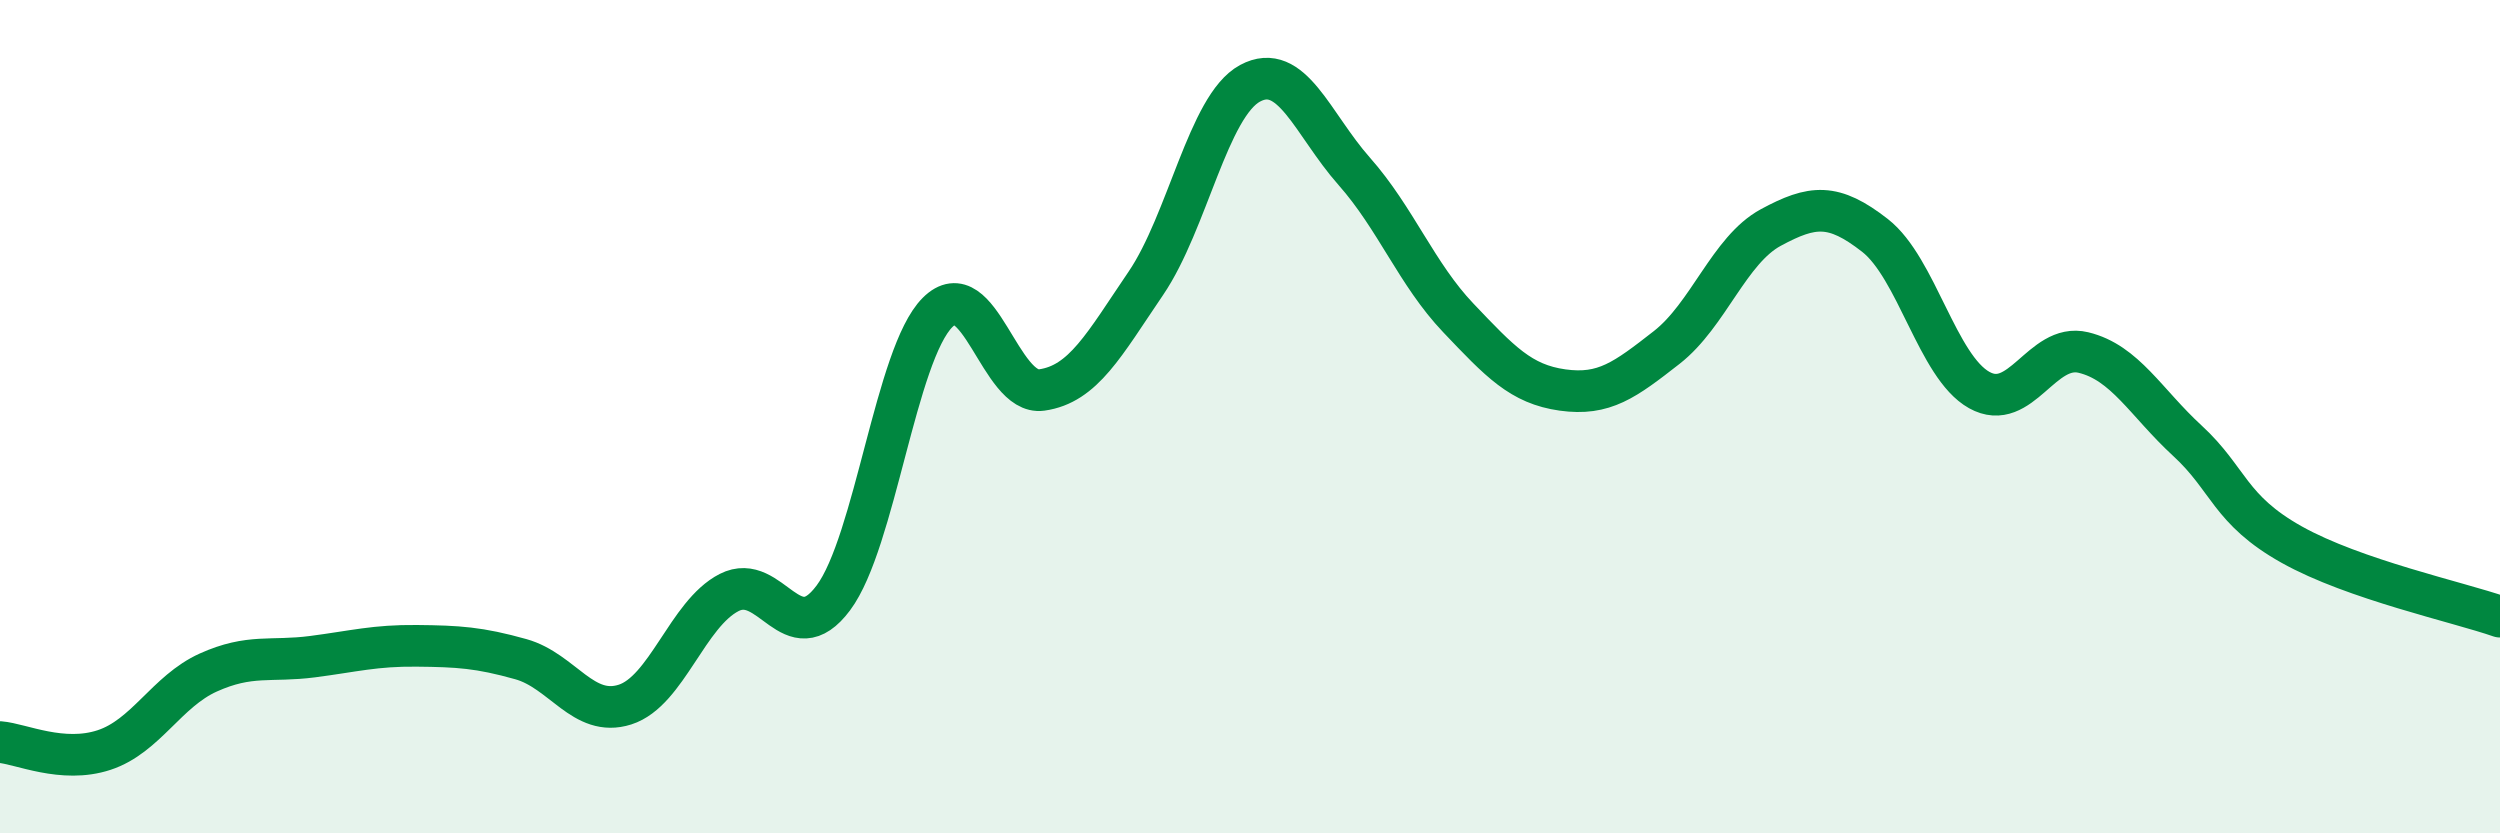
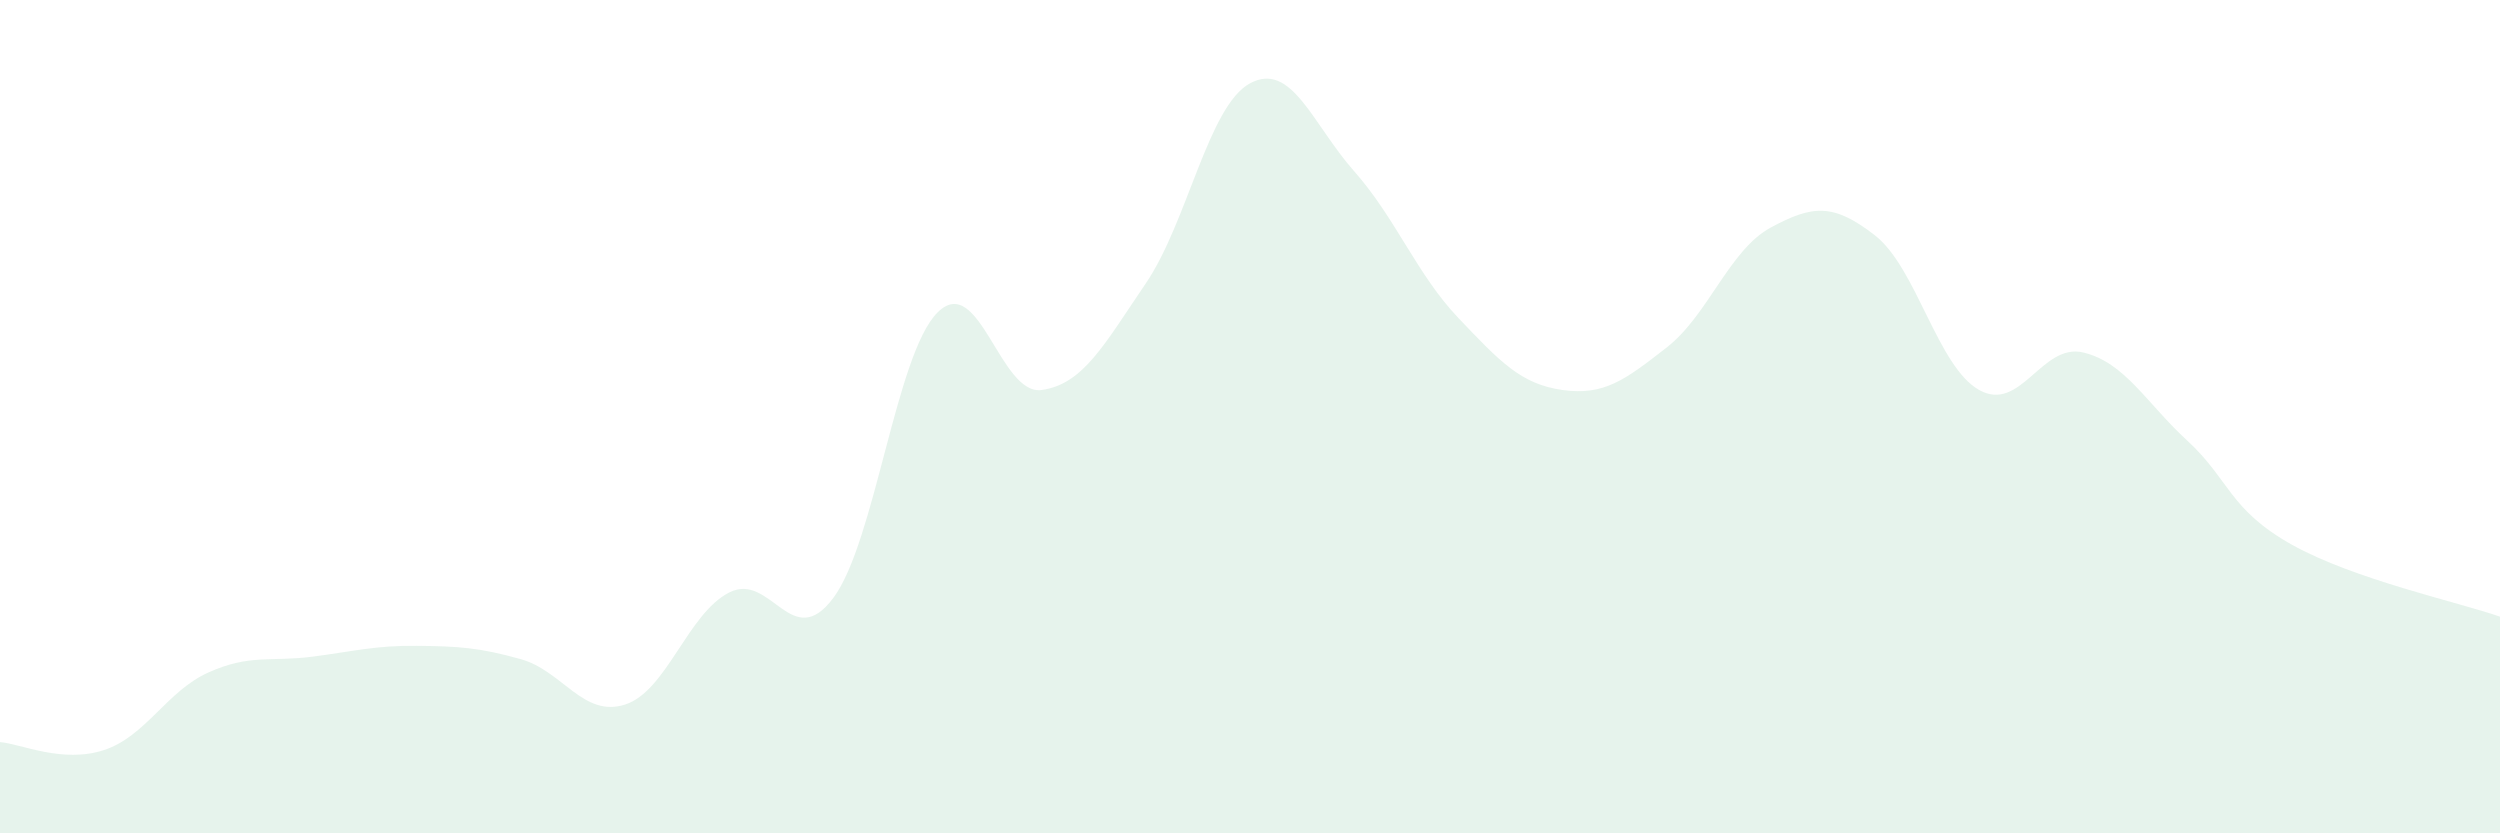
<svg xmlns="http://www.w3.org/2000/svg" width="60" height="20" viewBox="0 0 60 20">
  <path d="M 0,17.81 C 0.5,17.85 1.5,18.33 2.5,18 C 3.5,17.67 4,16.59 5,16.14 C 6,15.69 6.5,15.89 7.5,15.76 C 8.5,15.63 9,15.49 10,15.5 C 11,15.51 11.5,15.54 12.5,15.82 C 13.5,16.1 14,17.23 15,16.91 C 16,16.59 16.5,14.73 17.5,14.22 C 18.5,13.71 19,15.69 20,14.35 C 21,13.01 21.5,8.5 22.5,7.5 C 23.5,6.5 24,9.5 25,9.36 C 26,9.22 26.5,8.27 27.5,6.8 C 28.5,5.33 29,2.54 30,2 C 31,1.46 31.5,2.98 32.5,4.11 C 33.5,5.24 34,6.58 35,7.63 C 36,8.68 36.5,9.22 37.5,9.36 C 38.5,9.5 39,9.12 40,8.34 C 41,7.56 41.5,6 42.5,5.46 C 43.5,4.92 44,4.87 45,5.65 C 46,6.43 46.5,8.8 47.5,9.36 C 48.5,9.92 49,8.22 50,8.46 C 51,8.7 51.5,9.66 52.5,10.58 C 53.5,11.5 53.5,12.23 55,13.07 C 56.5,13.91 59,14.45 60,14.8L60 20L0 20Z" fill="#008740" opacity="0.1" stroke-linecap="round" stroke-linejoin="round" />
-   <path d="M 0,17.81 C 0.5,17.85 1.5,18.33 2.5,18 C 3.5,17.67 4,16.59 5,16.14 C 6,15.69 6.5,15.89 7.5,15.76 C 8.5,15.63 9,15.49 10,15.5 C 11,15.51 11.5,15.54 12.5,15.82 C 13.5,16.1 14,17.23 15,16.91 C 16,16.59 16.5,14.73 17.5,14.22 C 18.5,13.71 19,15.69 20,14.35 C 21,13.01 21.5,8.5 22.5,7.5 C 23.5,6.5 24,9.5 25,9.36 C 26,9.22 26.5,8.27 27.5,6.8 C 28.5,5.33 29,2.54 30,2 C 31,1.46 31.5,2.98 32.5,4.11 C 33.5,5.24 34,6.58 35,7.63 C 36,8.68 36.5,9.22 37.5,9.36 C 38.5,9.5 39,9.12 40,8.34 C 41,7.56 41.5,6 42.5,5.46 C 43.5,4.92 44,4.87 45,5.65 C 46,6.43 46.5,8.8 47.5,9.36 C 48.5,9.92 49,8.22 50,8.46 C 51,8.7 51.5,9.66 52.5,10.58 C 53.5,11.5 53.5,12.23 55,13.07 C 56.5,13.91 59,14.45 60,14.8" stroke="#008740" stroke-width="1" fill="none" stroke-linecap="round" stroke-linejoin="round" />
</svg>